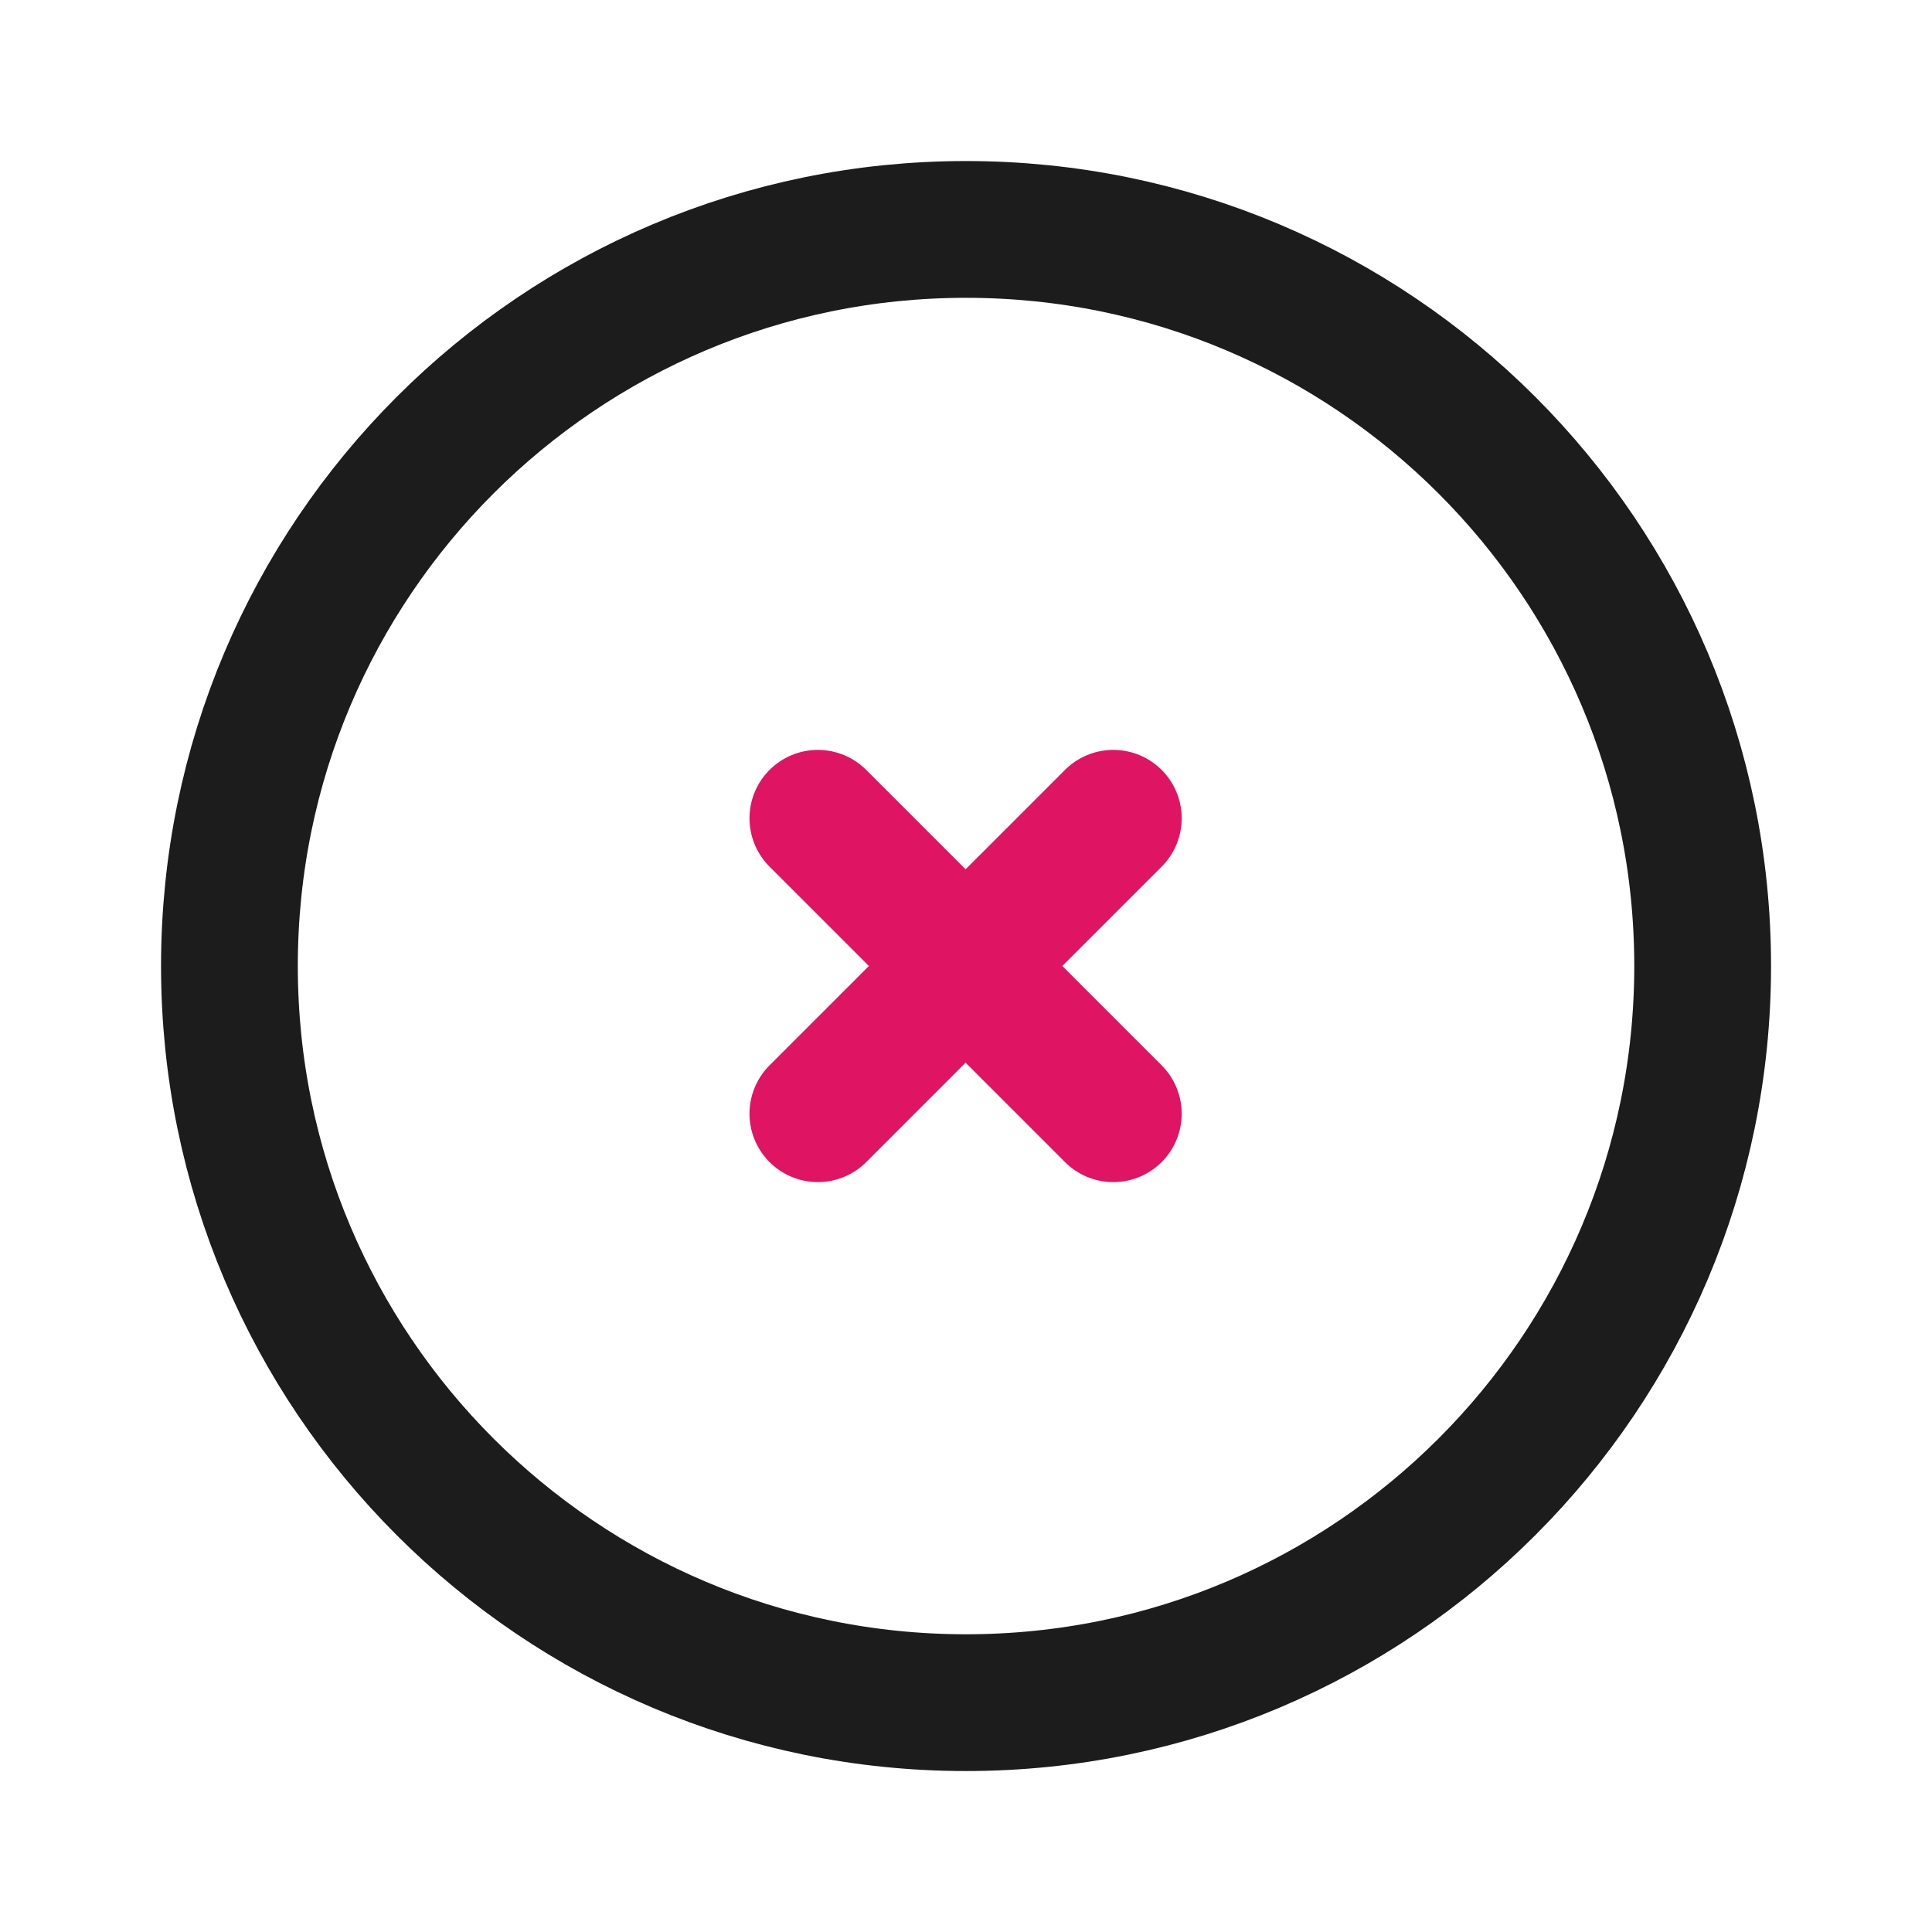
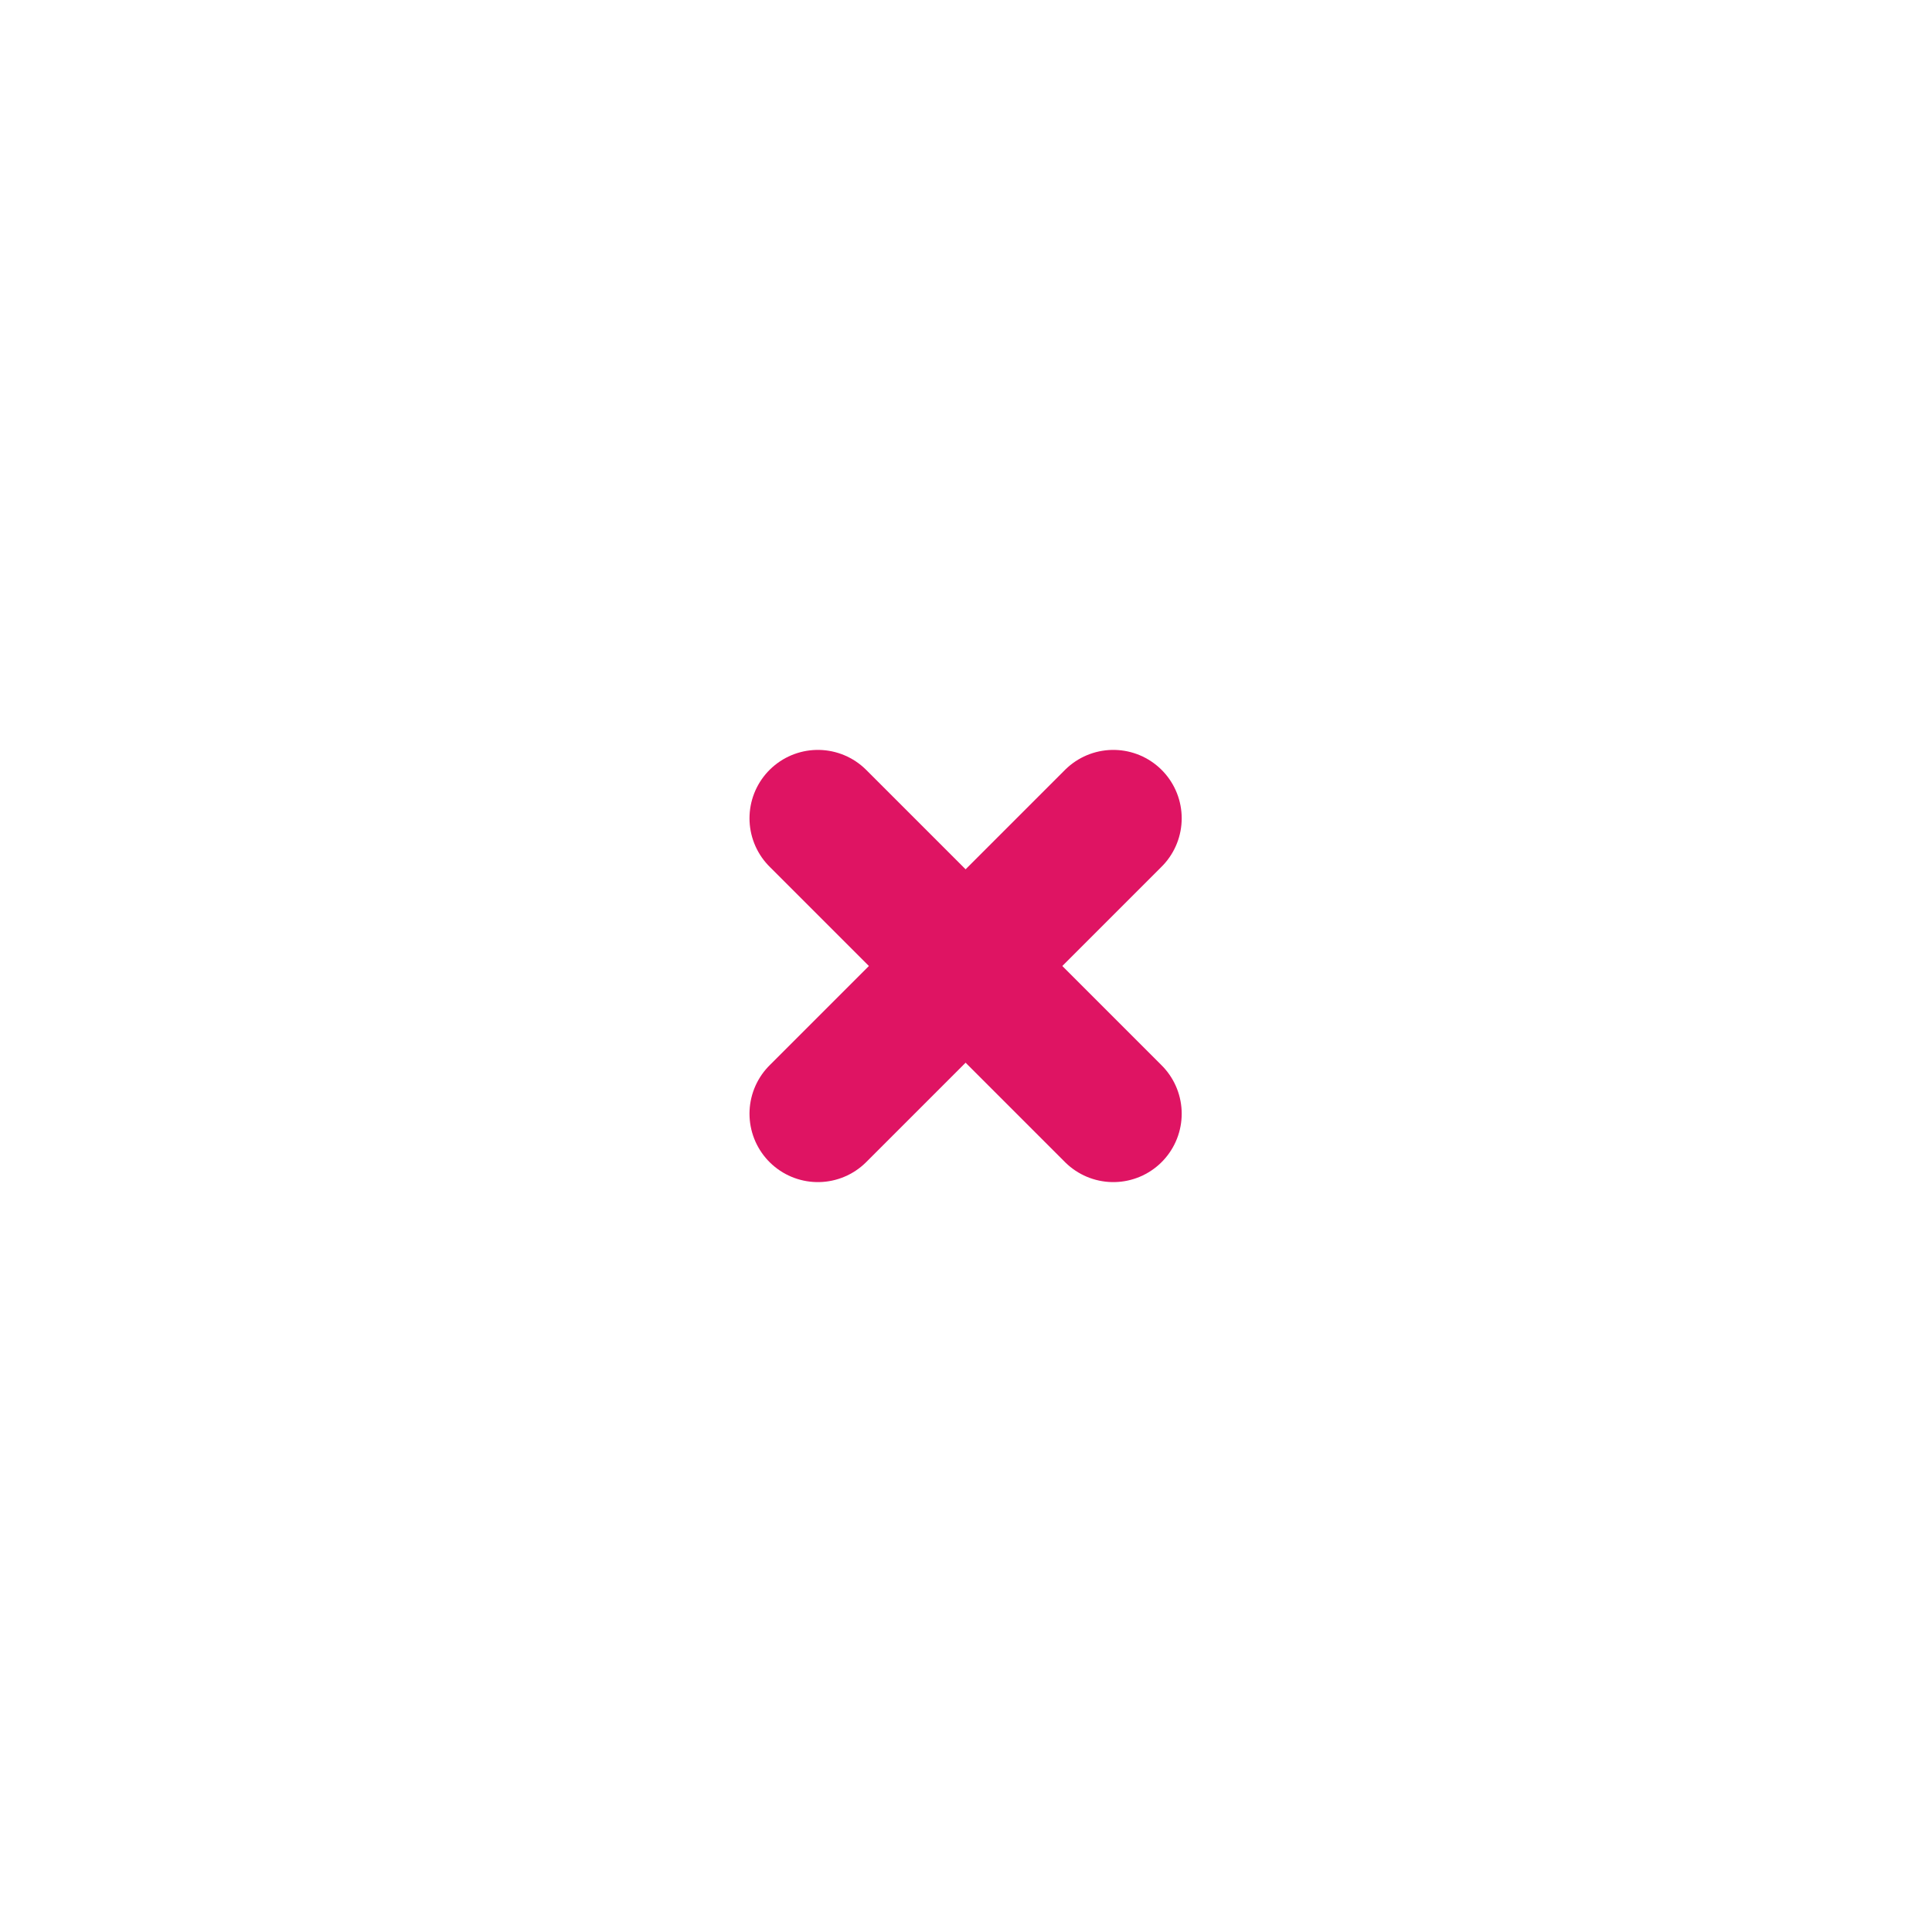
<svg xmlns="http://www.w3.org/2000/svg" width="800px" height="800px" viewBox="0 0 24 24" fill="none">
-   <path d="M12 2.85C17.054 2.85 21.151 6.946 21.151 12C21.151 17.054 17.054 21.151 12 21.151C6.946 21.151 2.85 17.054 2.85 12C2.85 6.946 6.946 2.85 12 2.85Z" stroke="#1C1C1C" stroke-width="1.699" />
  <path d="M10.16 10.165L13.83 13.835" stroke="#DF1463" stroke-width="1.699" stroke-linecap="round" />
  <path d="M13.83 10.165L10.16 13.835" stroke="#DF1463" stroke-width="1.699" stroke-linecap="round" />
</svg>